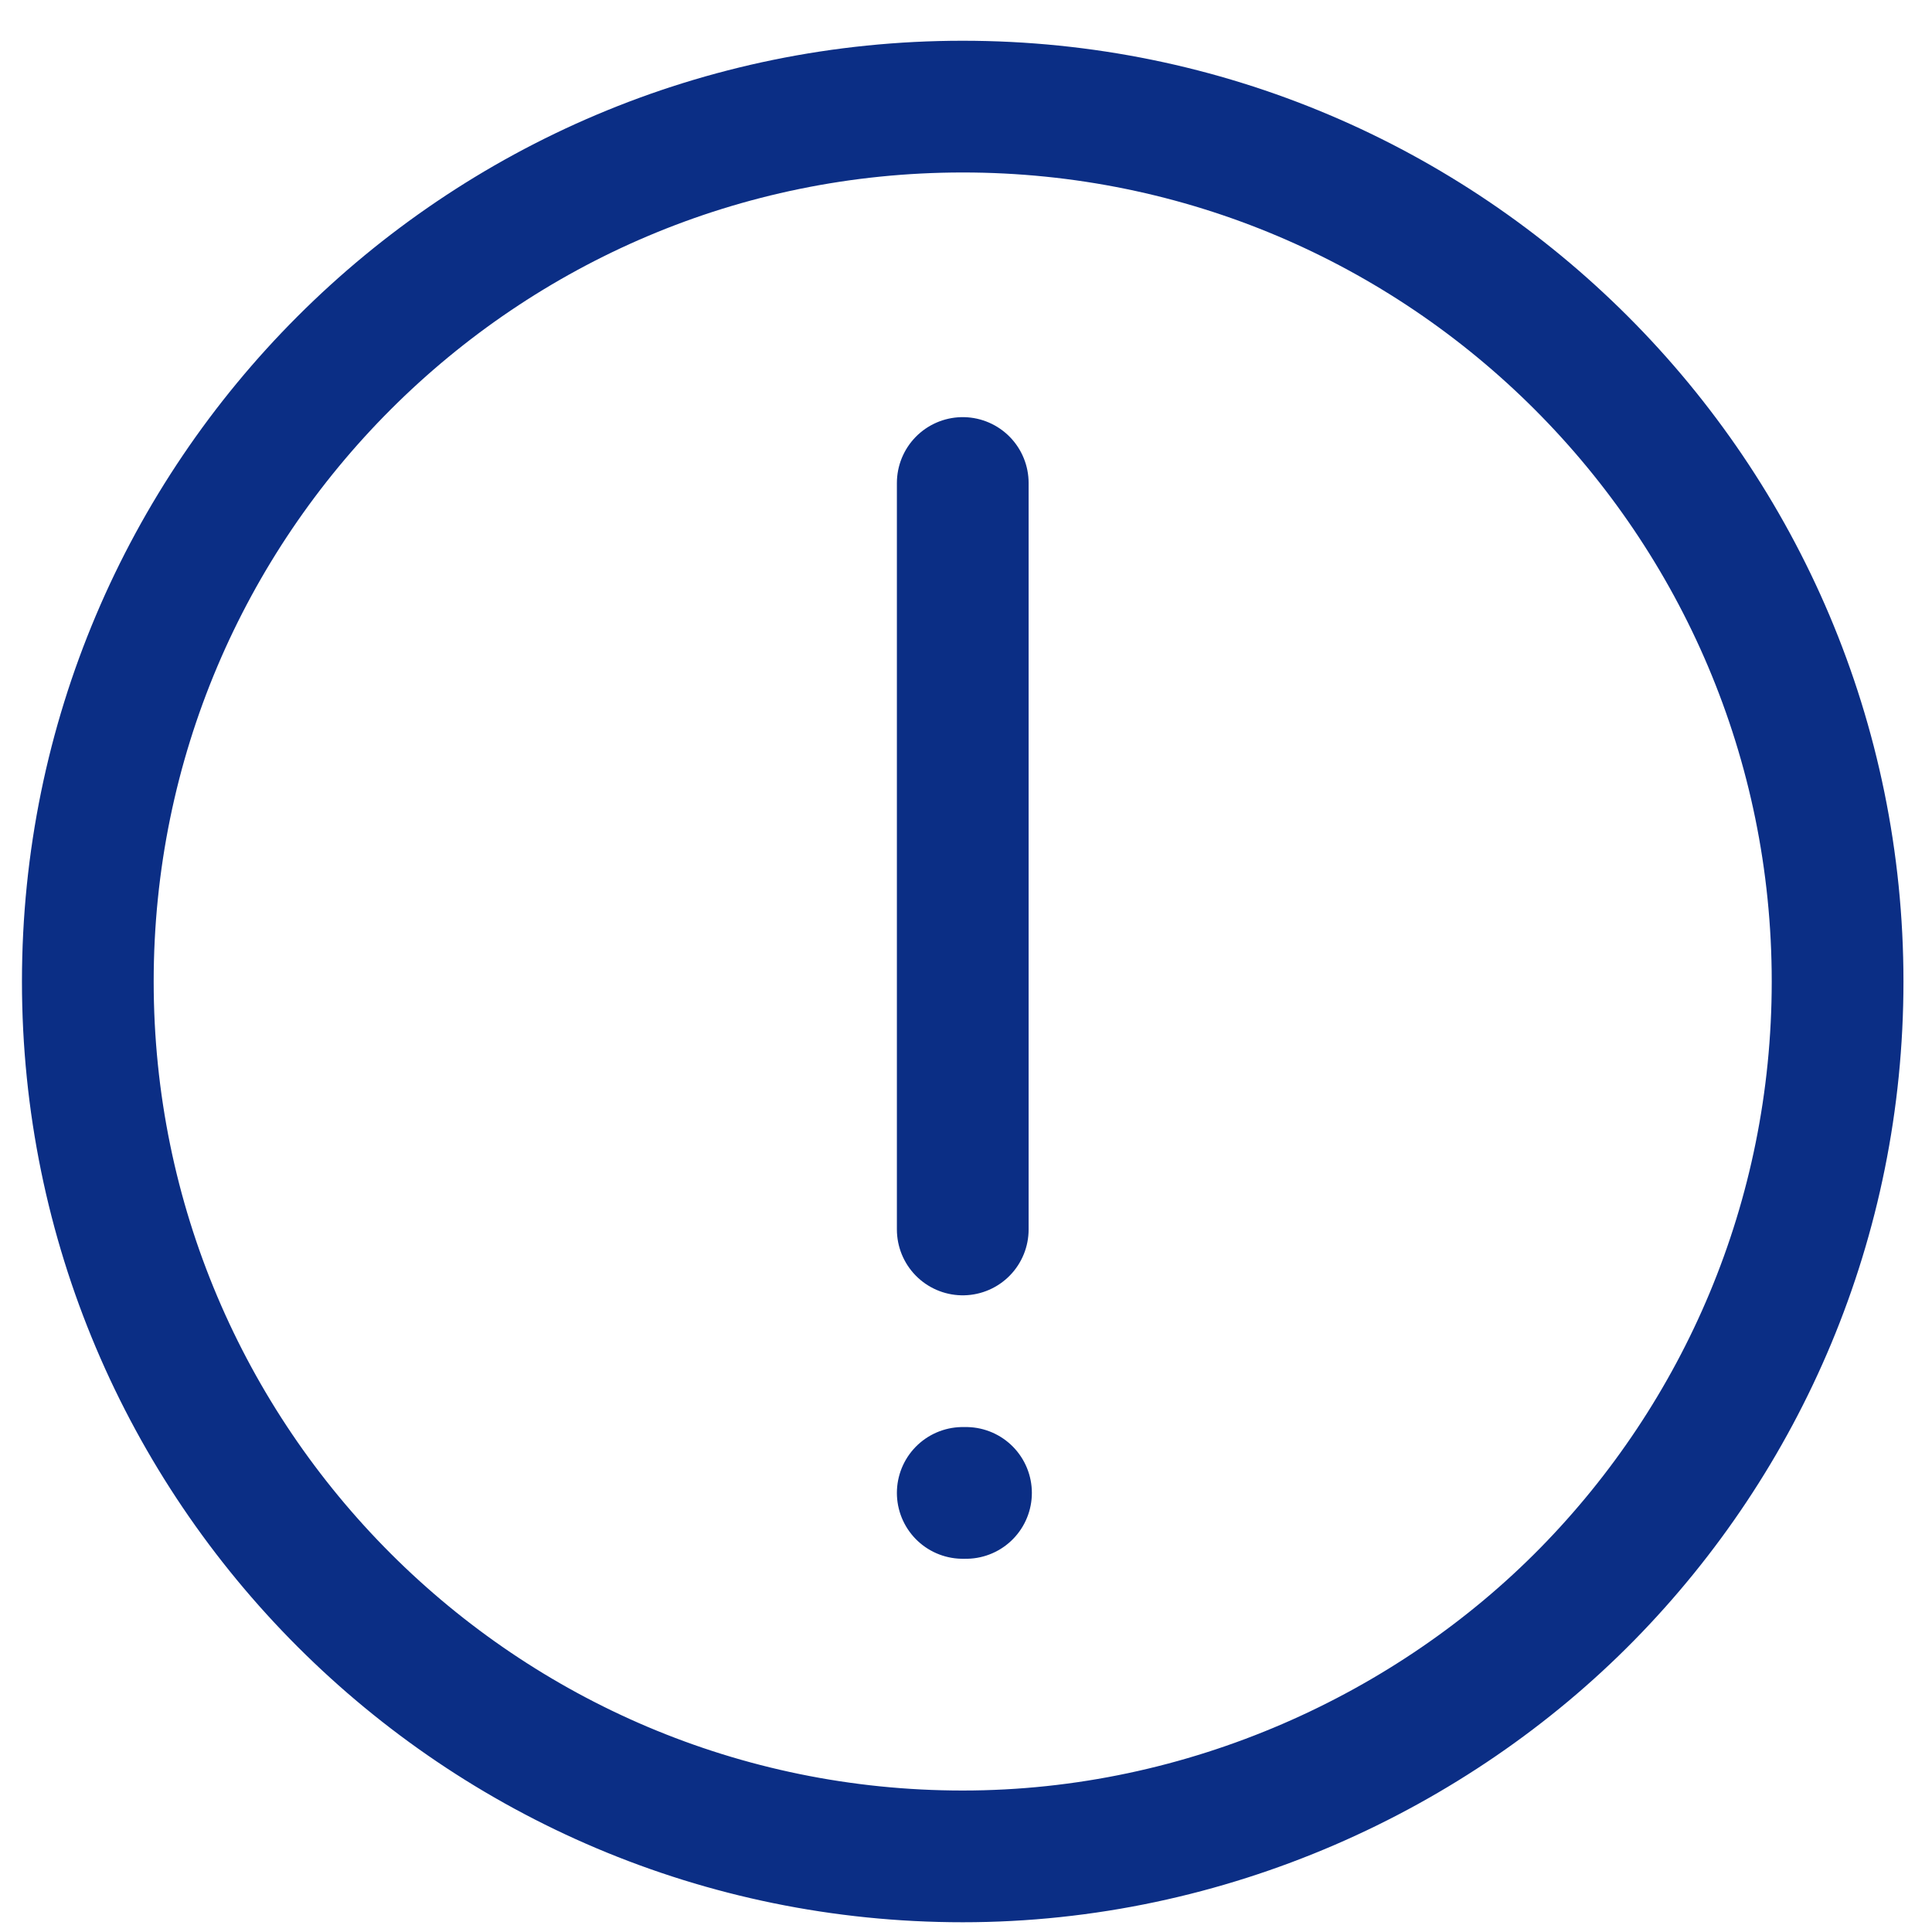
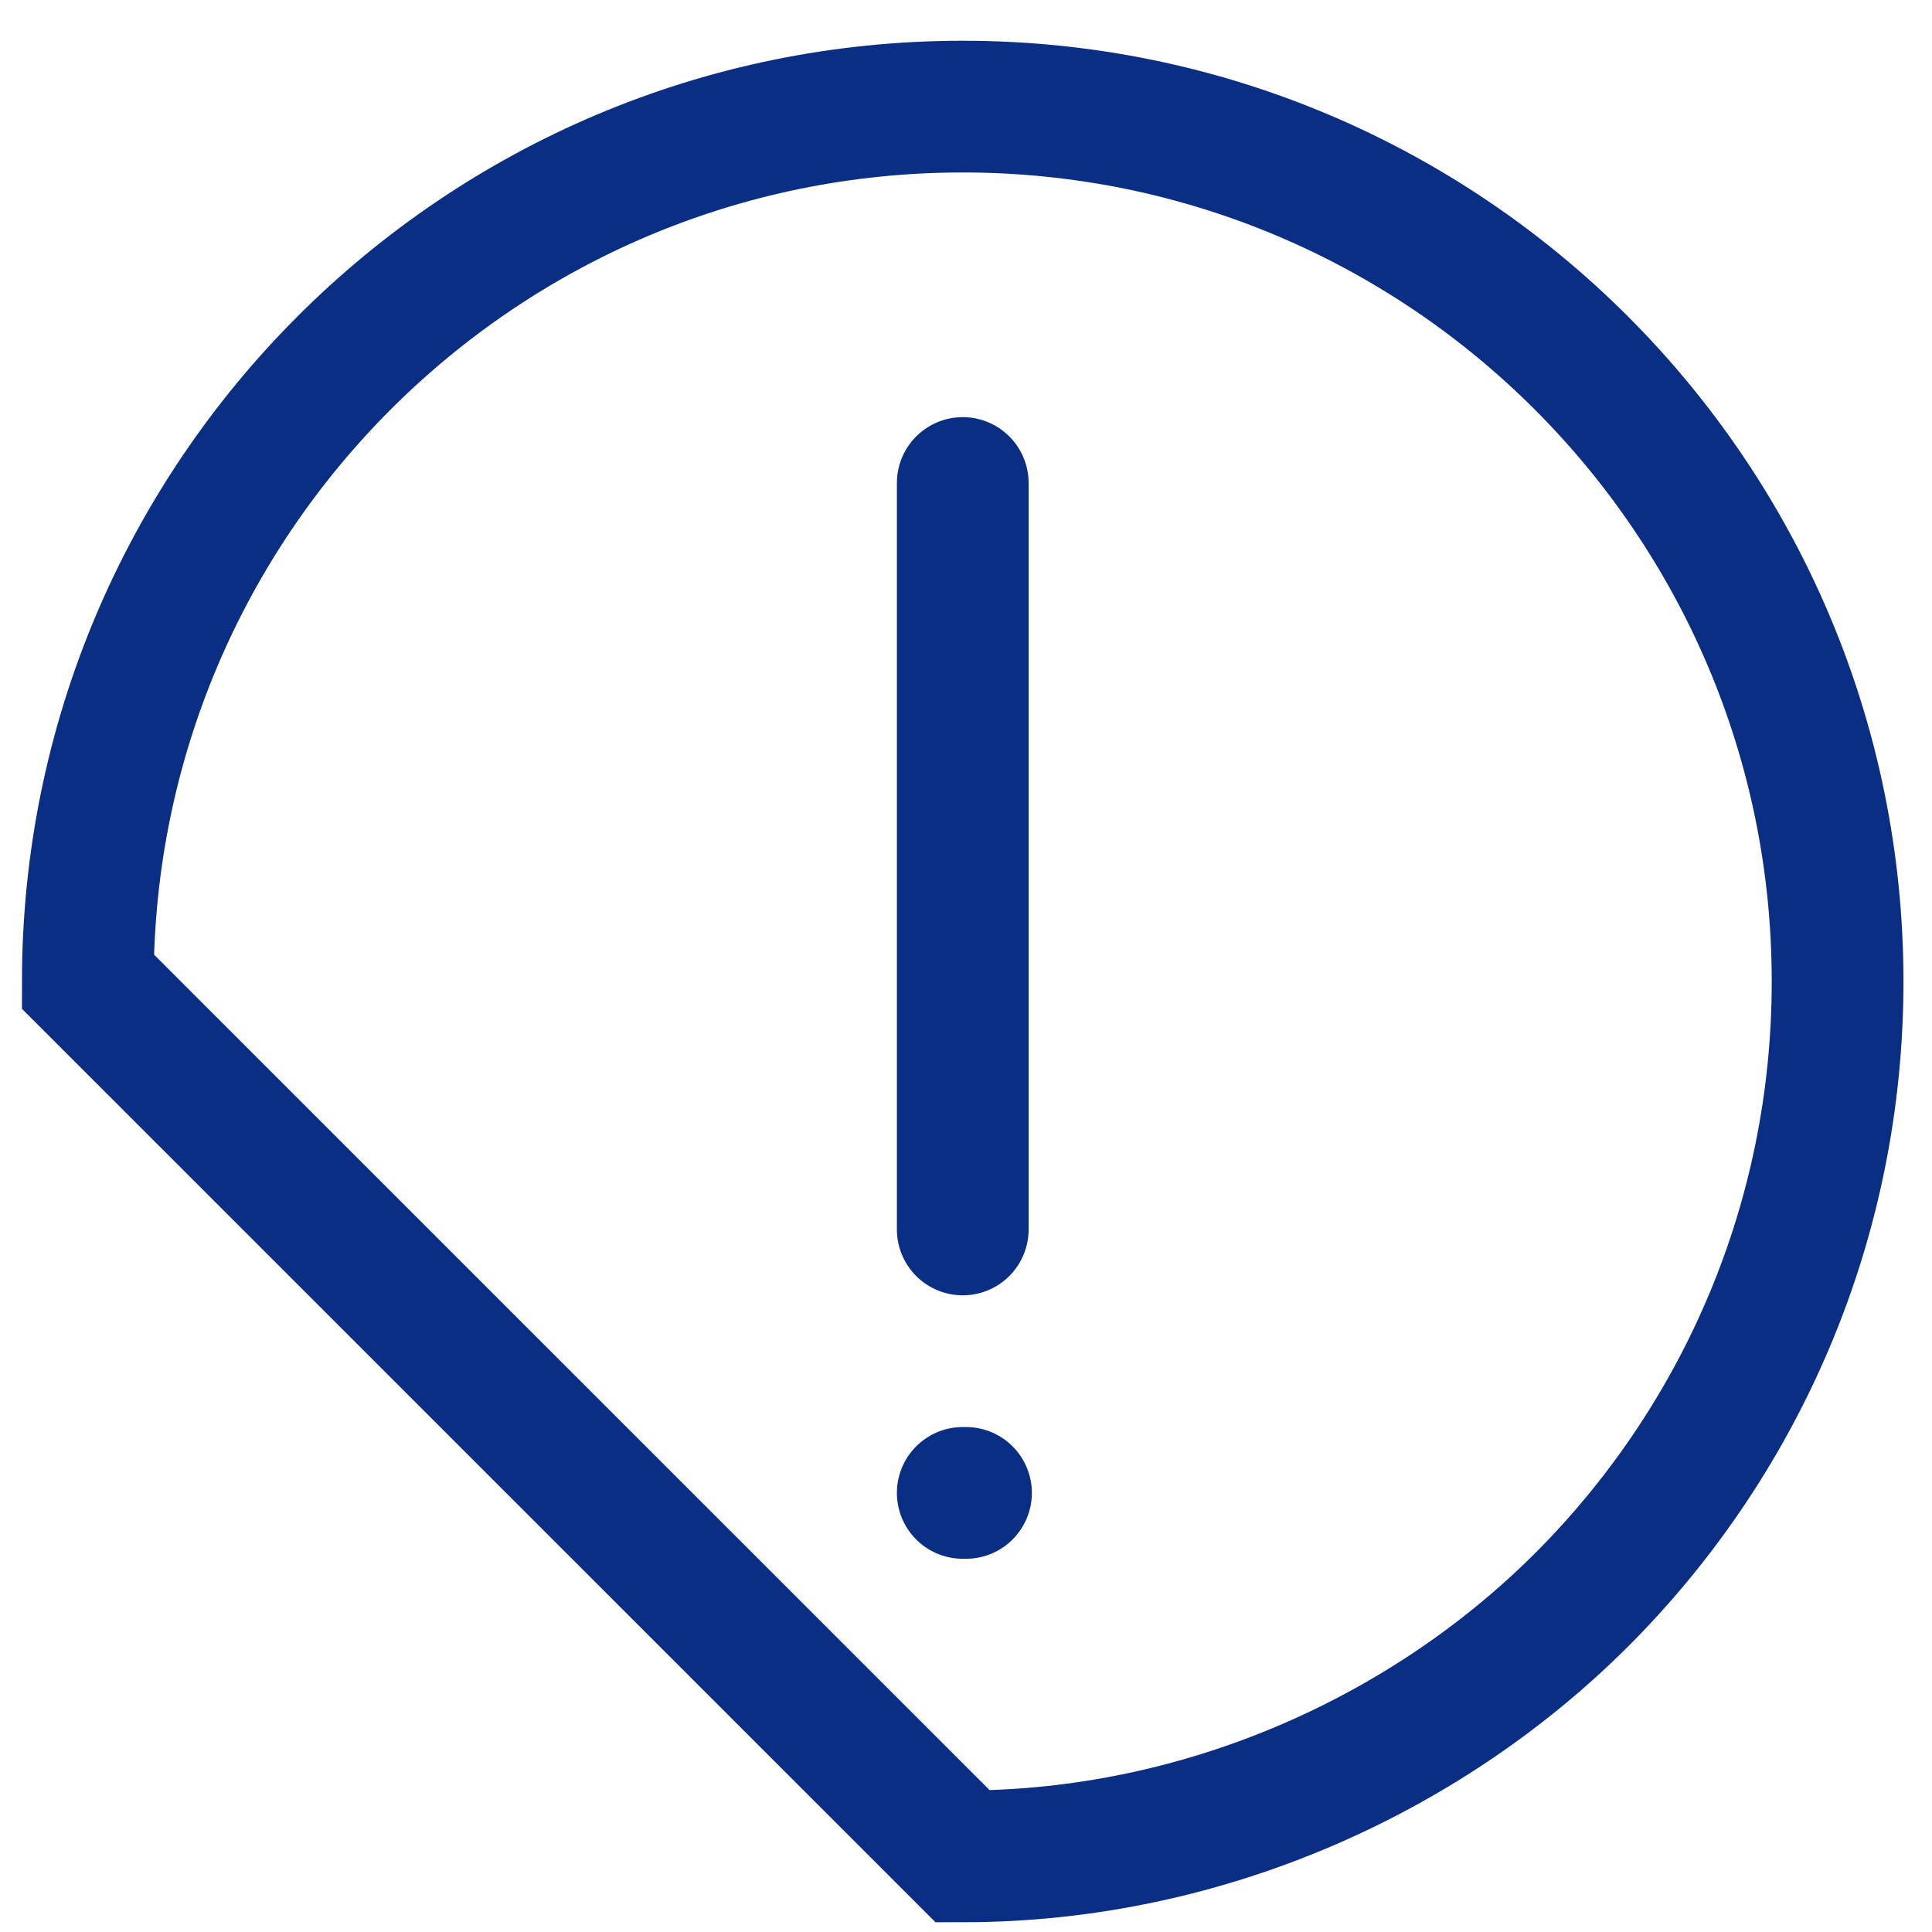
<svg xmlns="http://www.w3.org/2000/svg" viewBox="0 0 22 22" id="vector">
-   <path id="path" d="M 10.963 5.5 L 10.963 14 M 10.963 17 L 11 17 M 1 11.177 C 1 5.676 5.462 1.214 10.963 1.214 C 16.463 1.214 20.925 5.676 20.925 11.177 C 20.925 13.894 19.837 16.357 18.074 18.153 C 16.31 19.949 13.747 21.139 10.963 21.139 C 5.462 21.139 1 16.678 1 11.177 Z" fill="none" stroke="#0b2e85" stroke-width="1.5" stroke-linecap="round" stroke-miterlimit="10" />
+   <path id="path" d="M 10.963 5.5 L 10.963 14 M 10.963 17 L 11 17 M 1 11.177 C 1 5.676 5.462 1.214 10.963 1.214 C 16.463 1.214 20.925 5.676 20.925 11.177 C 20.925 13.894 19.837 16.357 18.074 18.153 C 16.31 19.949 13.747 21.139 10.963 21.139 Z" fill="none" stroke="#0b2e85" stroke-width="1.5" stroke-linecap="round" stroke-miterlimit="10" />
</svg>